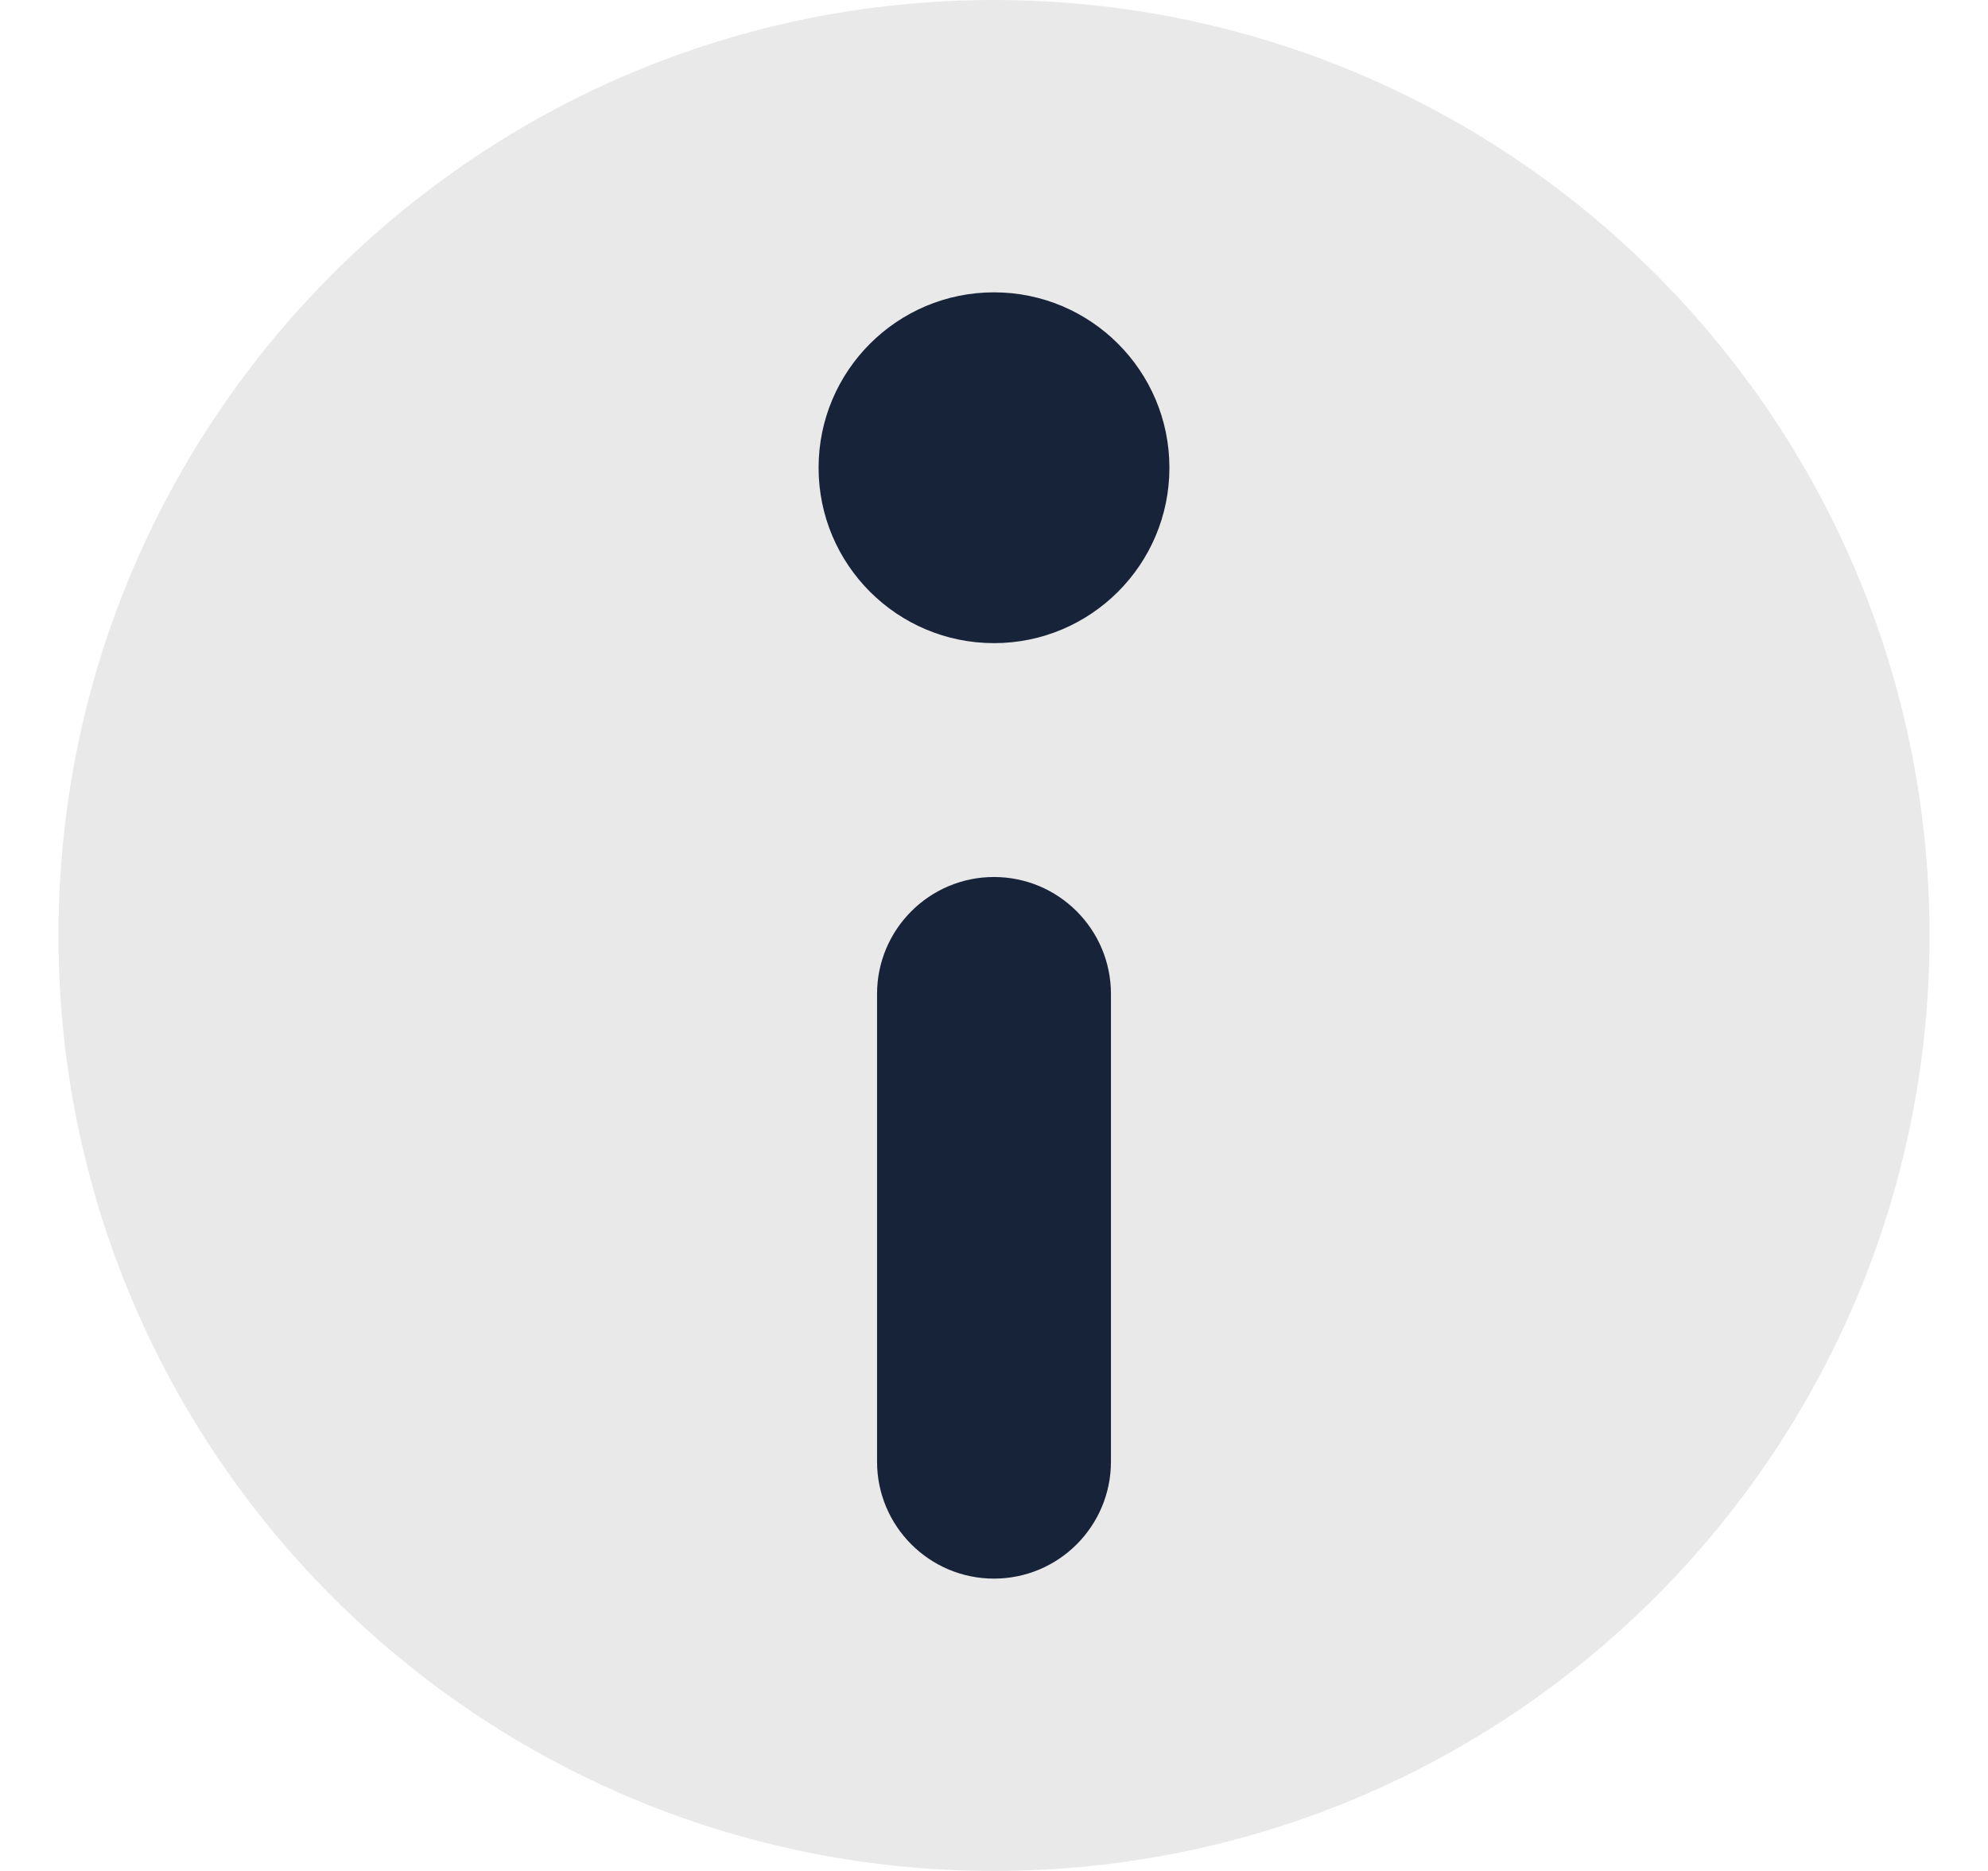
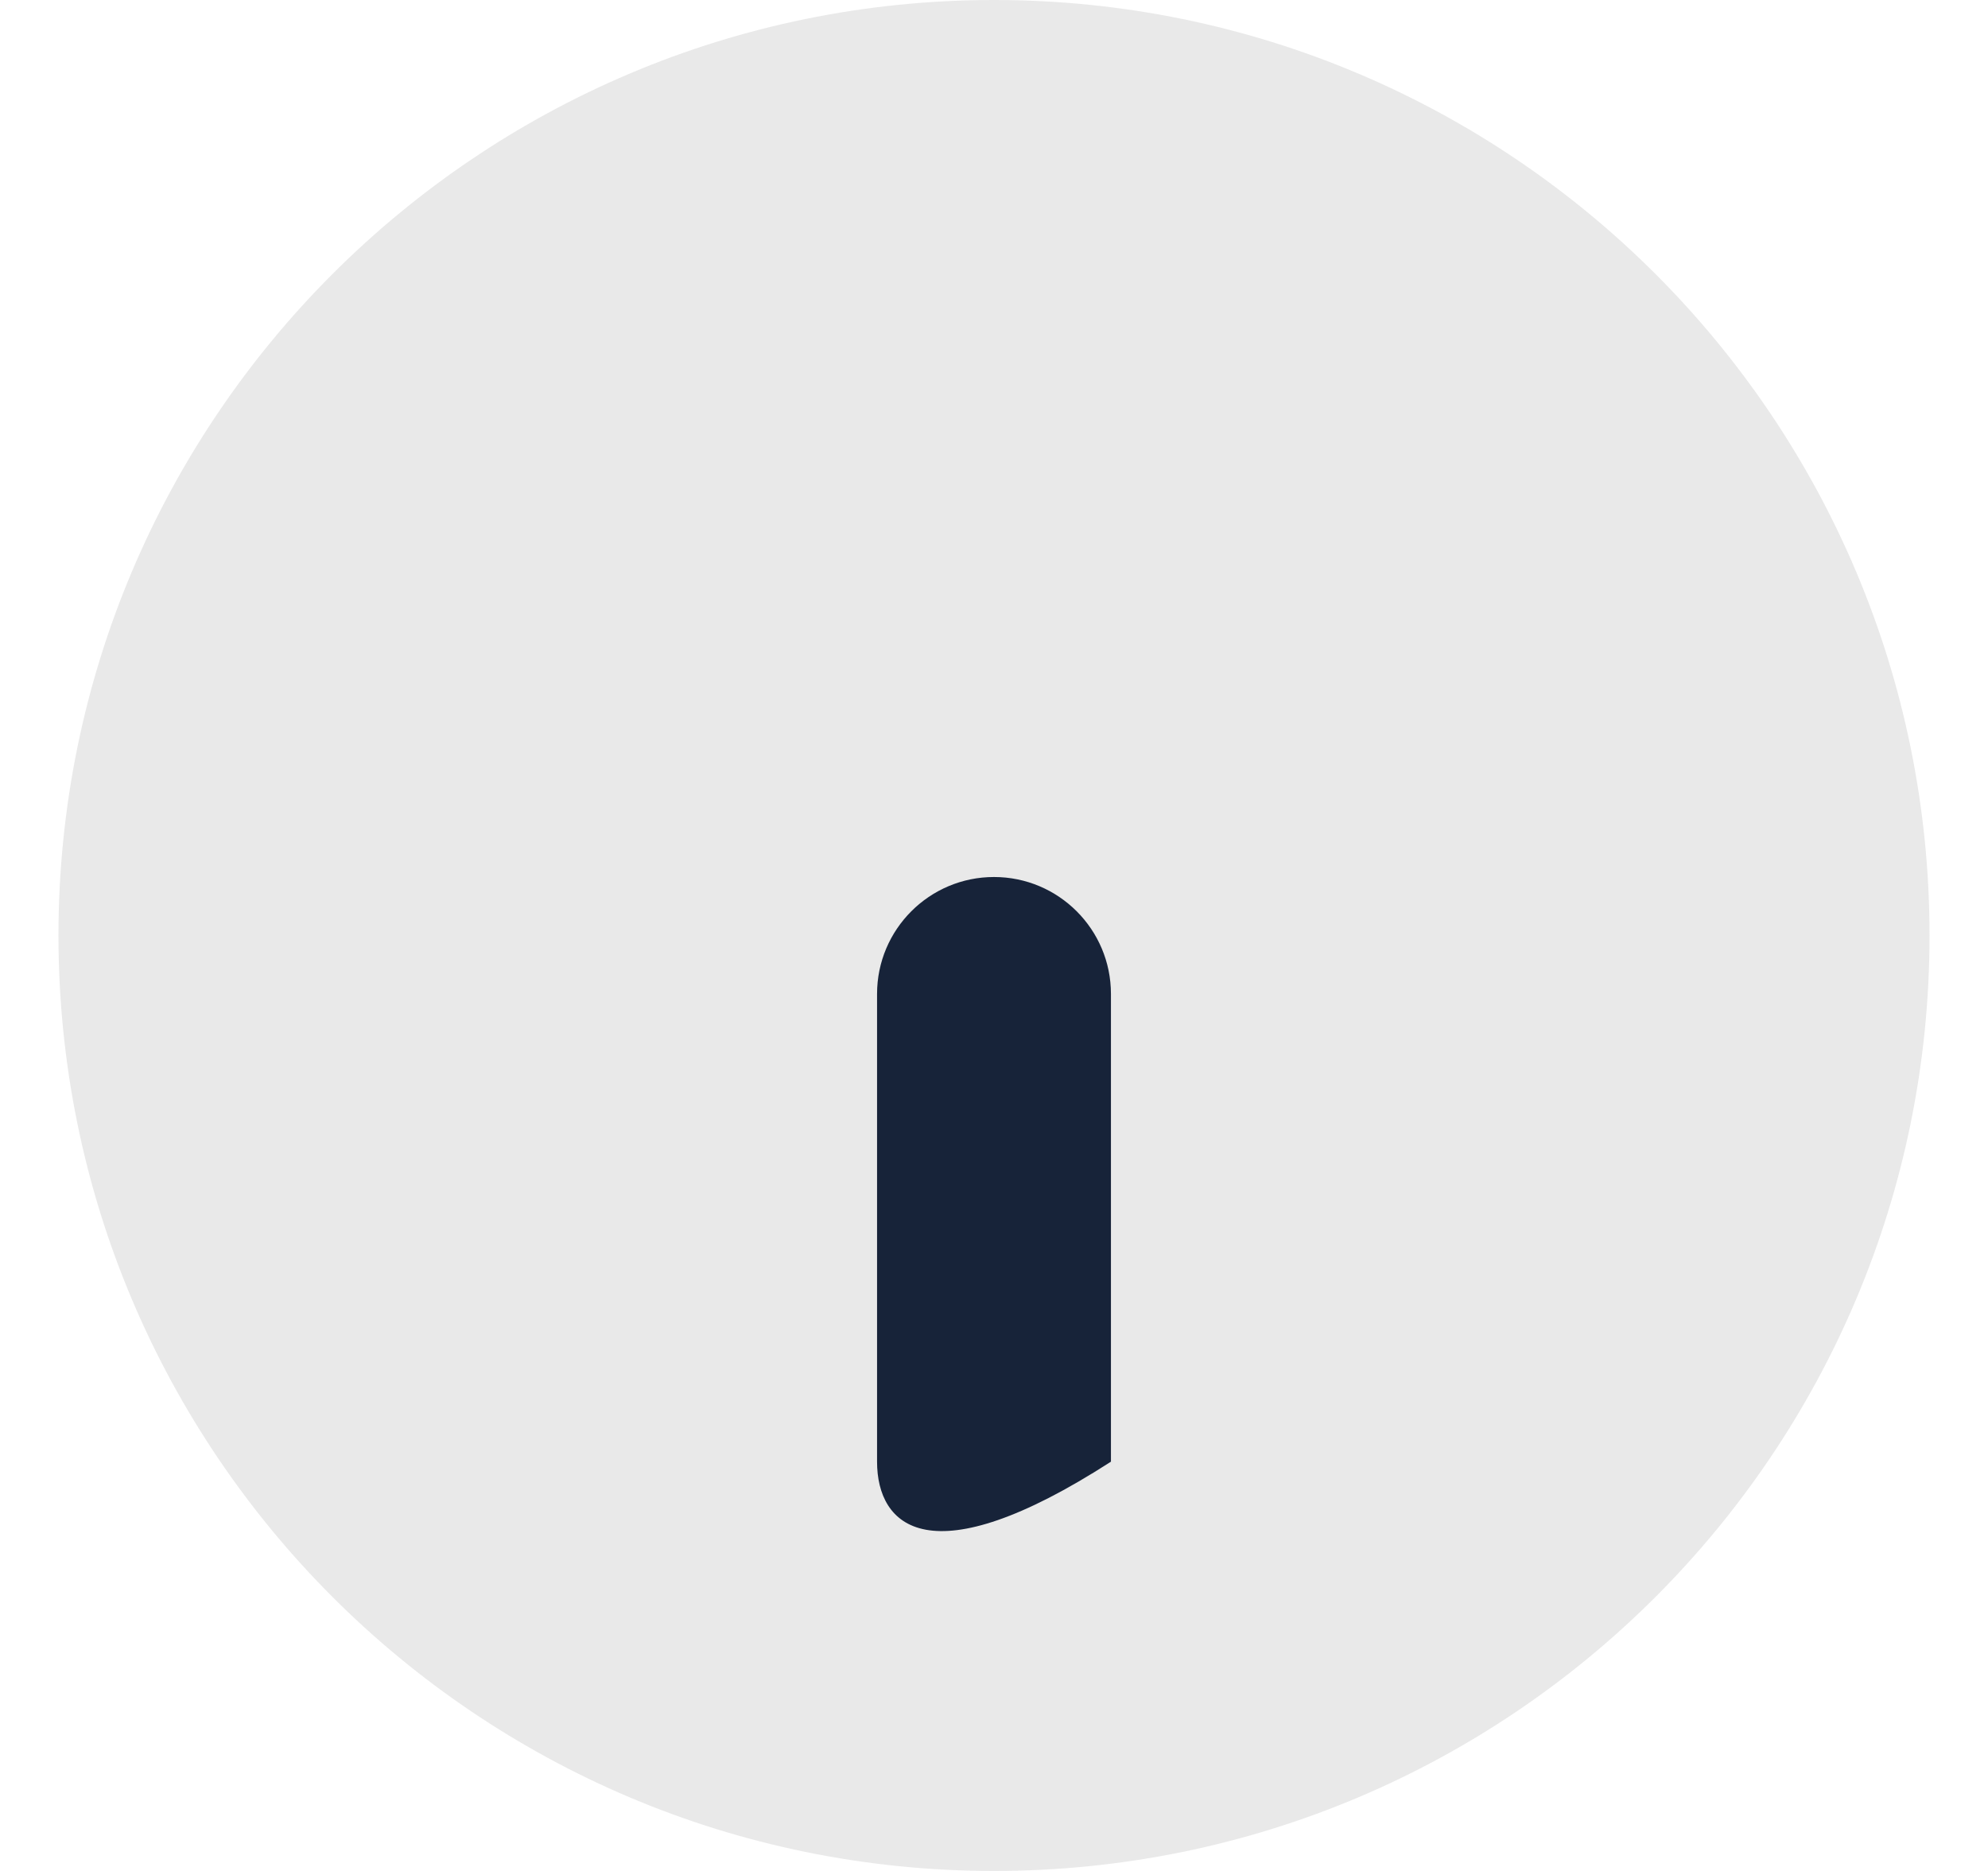
<svg xmlns="http://www.w3.org/2000/svg" width="17" height="16" viewBox="0 0 17 16" fill="none">
  <path opacity="0.35" d="M8.5 16C12.918 16 16.5 12.418 16.5 8C16.5 3.582 12.918 0 8.5 0C4.082 0 0.5 3.582 0.5 8C0.5 12.418 4.082 16 8.5 16Z" fill="#C0C0C0" />
-   <path d="M7.5 12.5V8.5C7.5 7.948 7.948 7.5 8.5 7.5C9.052 7.5 9.5 7.948 9.5 8.5V12.5C9.5 13.052 9.052 13.5 8.5 13.5C7.948 13.5 7.5 13.052 7.5 12.5Z" fill="#172339" />
-   <path d="M8.5 5.5C9.328 5.5 10 4.828 10 4C10 3.172 9.328 2.5 8.5 2.5C7.672 2.5 7 3.172 7 4C7 4.828 7.672 5.5 8.5 5.5Z" fill="#172339" />
+   <path d="M7.5 12.5V8.5C7.5 7.948 7.948 7.5 8.5 7.5C9.052 7.5 9.5 7.948 9.5 8.5V12.5C7.948 13.5 7.5 13.052 7.5 12.5Z" fill="#172339" />
</svg>